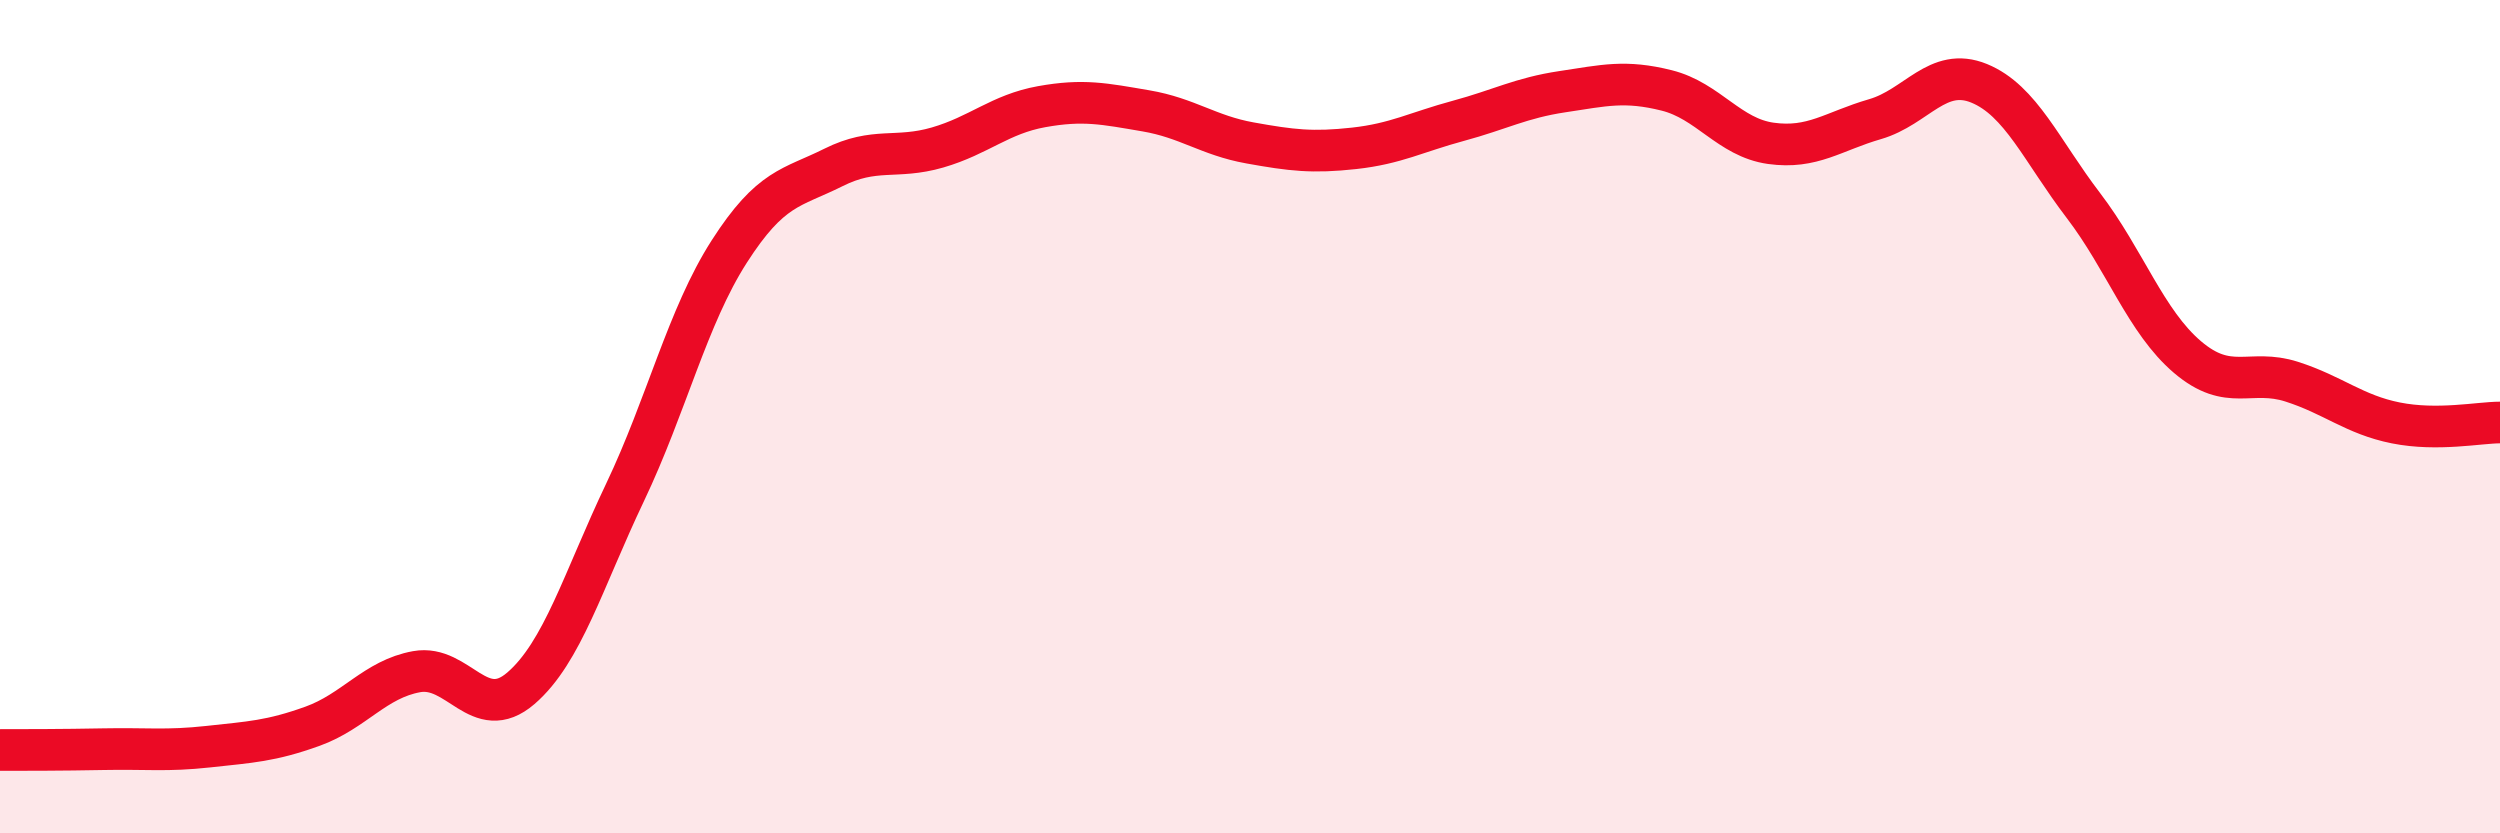
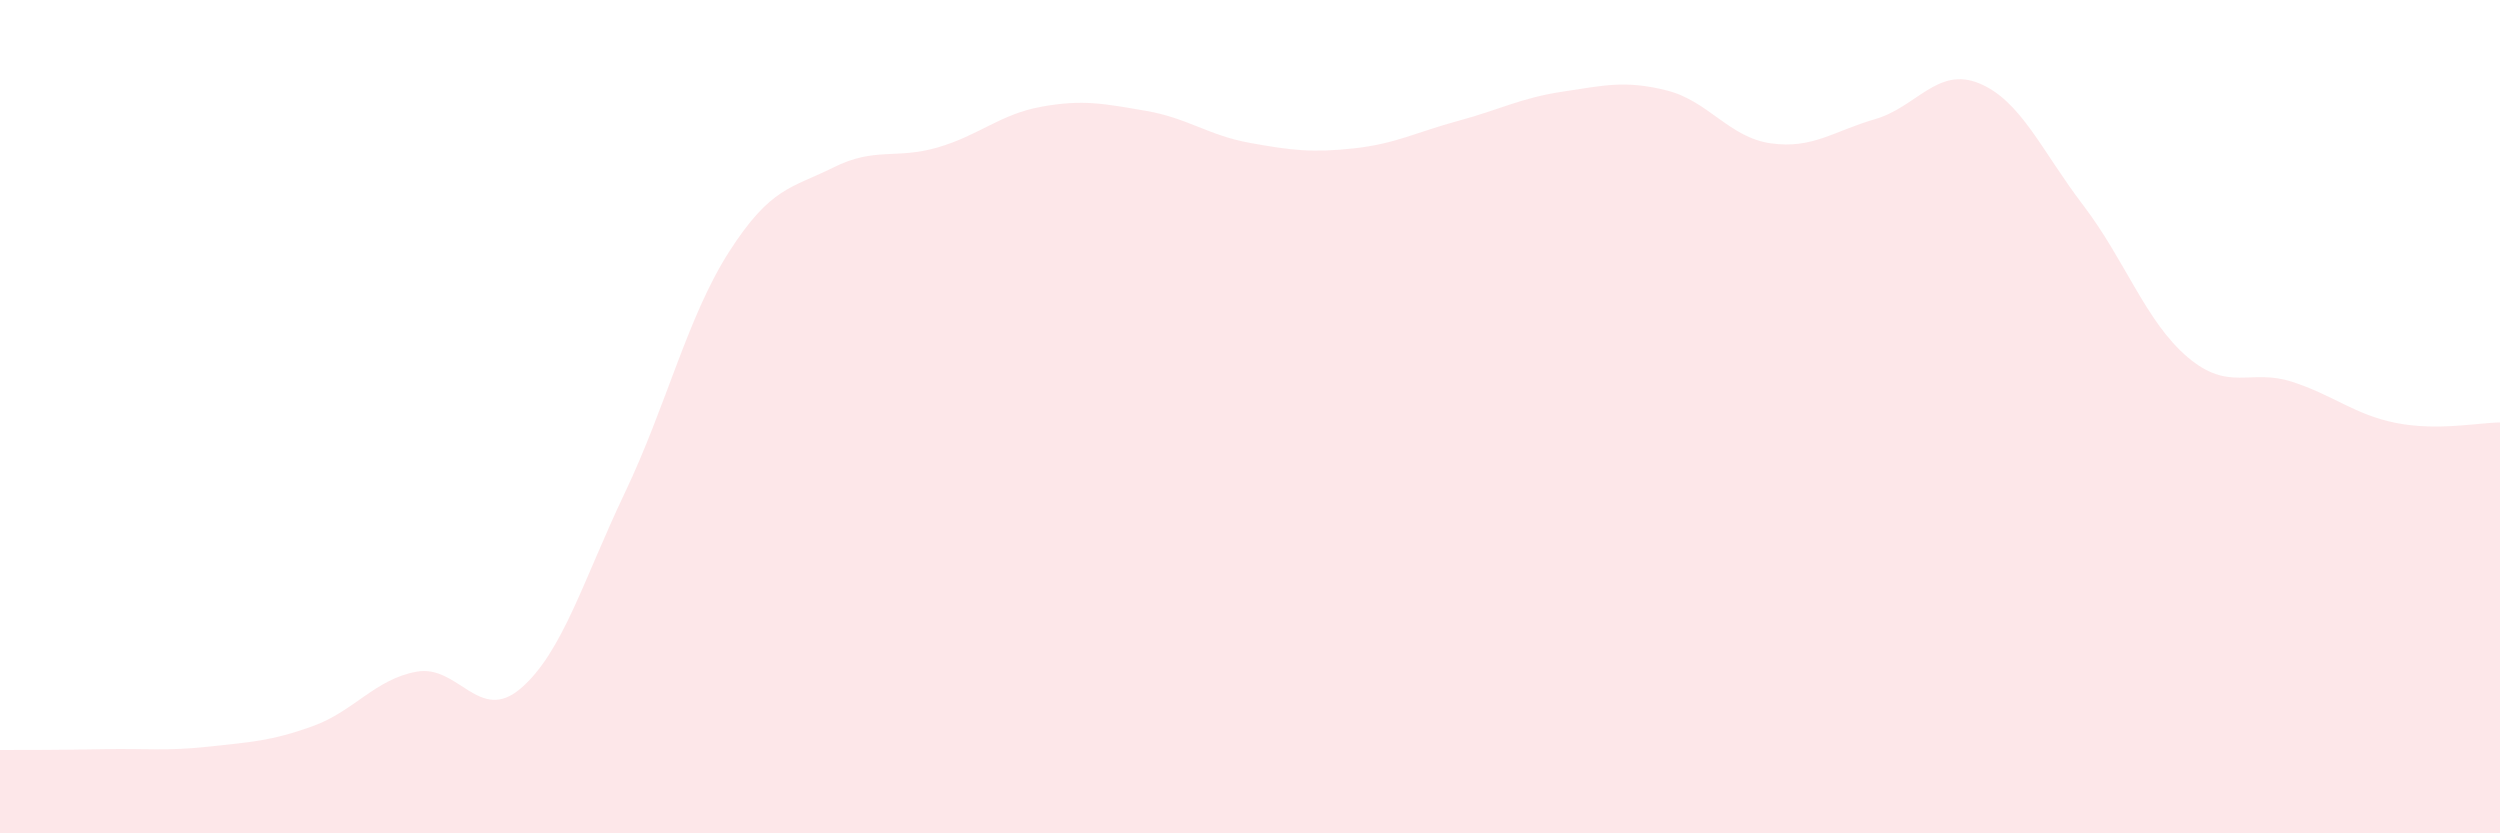
<svg xmlns="http://www.w3.org/2000/svg" width="60" height="20" viewBox="0 0 60 20">
  <path d="M 0,18 C 0.5,18 1.5,18 2.5,17.98 C 3.5,17.96 4,18.03 5,17.92 C 6,17.81 6.5,17.79 7.5,17.43 C 8.5,17.07 9,16.3 10,16.12 C 11,15.94 11.5,17.38 12.5,16.52 C 13.5,15.66 14,13.92 15,11.82 C 16,9.72 16.5,7.6 17.5,6.04 C 18.5,4.48 19,4.52 20,4.02 C 21,3.52 21.5,3.83 22.5,3.54 C 23.5,3.25 24,2.74 25,2.56 C 26,2.38 26.5,2.49 27.5,2.66 C 28.5,2.83 29,3.25 30,3.43 C 31,3.61 31.5,3.67 32.5,3.56 C 33.5,3.45 34,3.17 35,2.9 C 36,2.63 36.5,2.35 37.5,2.2 C 38.5,2.05 39,1.92 40,2.17 C 41,2.42 41.5,3.3 42.5,3.44 C 43.5,3.58 44,3.15 45,2.86 C 46,2.57 46.5,1.59 47.5,2 C 48.5,2.41 49,3.62 50,4.93 C 51,6.24 51.5,7.72 52.5,8.57 C 53.5,9.42 54,8.84 55,9.16 C 56,9.48 56.5,9.95 57.5,10.15 C 58.5,10.35 59.5,10.14 60,10.14L60 20L0 20Z" fill="#EB0A25" opacity="0.1" stroke-linecap="round" stroke-linejoin="round" />
-   <path d="M 0,18 C 0.5,18 1.5,18 2.5,17.98 C 3.5,17.96 4,18.03 5,17.92 C 6,17.81 6.5,17.79 7.5,17.43 C 8.5,17.07 9,16.3 10,16.12 C 11,15.94 11.5,17.38 12.5,16.52 C 13.5,15.66 14,13.92 15,11.82 C 16,9.72 16.5,7.6 17.5,6.04 C 18.5,4.48 19,4.52 20,4.02 C 21,3.52 21.5,3.83 22.5,3.54 C 23.5,3.25 24,2.74 25,2.56 C 26,2.38 26.5,2.49 27.5,2.66 C 28.5,2.83 29,3.25 30,3.43 C 31,3.61 31.5,3.67 32.5,3.56 C 33.5,3.45 34,3.17 35,2.9 C 36,2.63 36.5,2.35 37.5,2.2 C 38.5,2.05 39,1.92 40,2.17 C 41,2.42 41.5,3.3 42.5,3.44 C 43.5,3.58 44,3.15 45,2.86 C 46,2.57 46.5,1.59 47.5,2 C 48.5,2.41 49,3.62 50,4.93 C 51,6.24 51.5,7.72 52.5,8.57 C 53.5,9.42 54,8.84 55,9.16 C 56,9.48 56.5,9.95 57.5,10.15 C 58.5,10.35 59.5,10.14 60,10.14" stroke="#EB0A25" stroke-width="1" fill="none" stroke-linecap="round" stroke-linejoin="round" />
</svg>